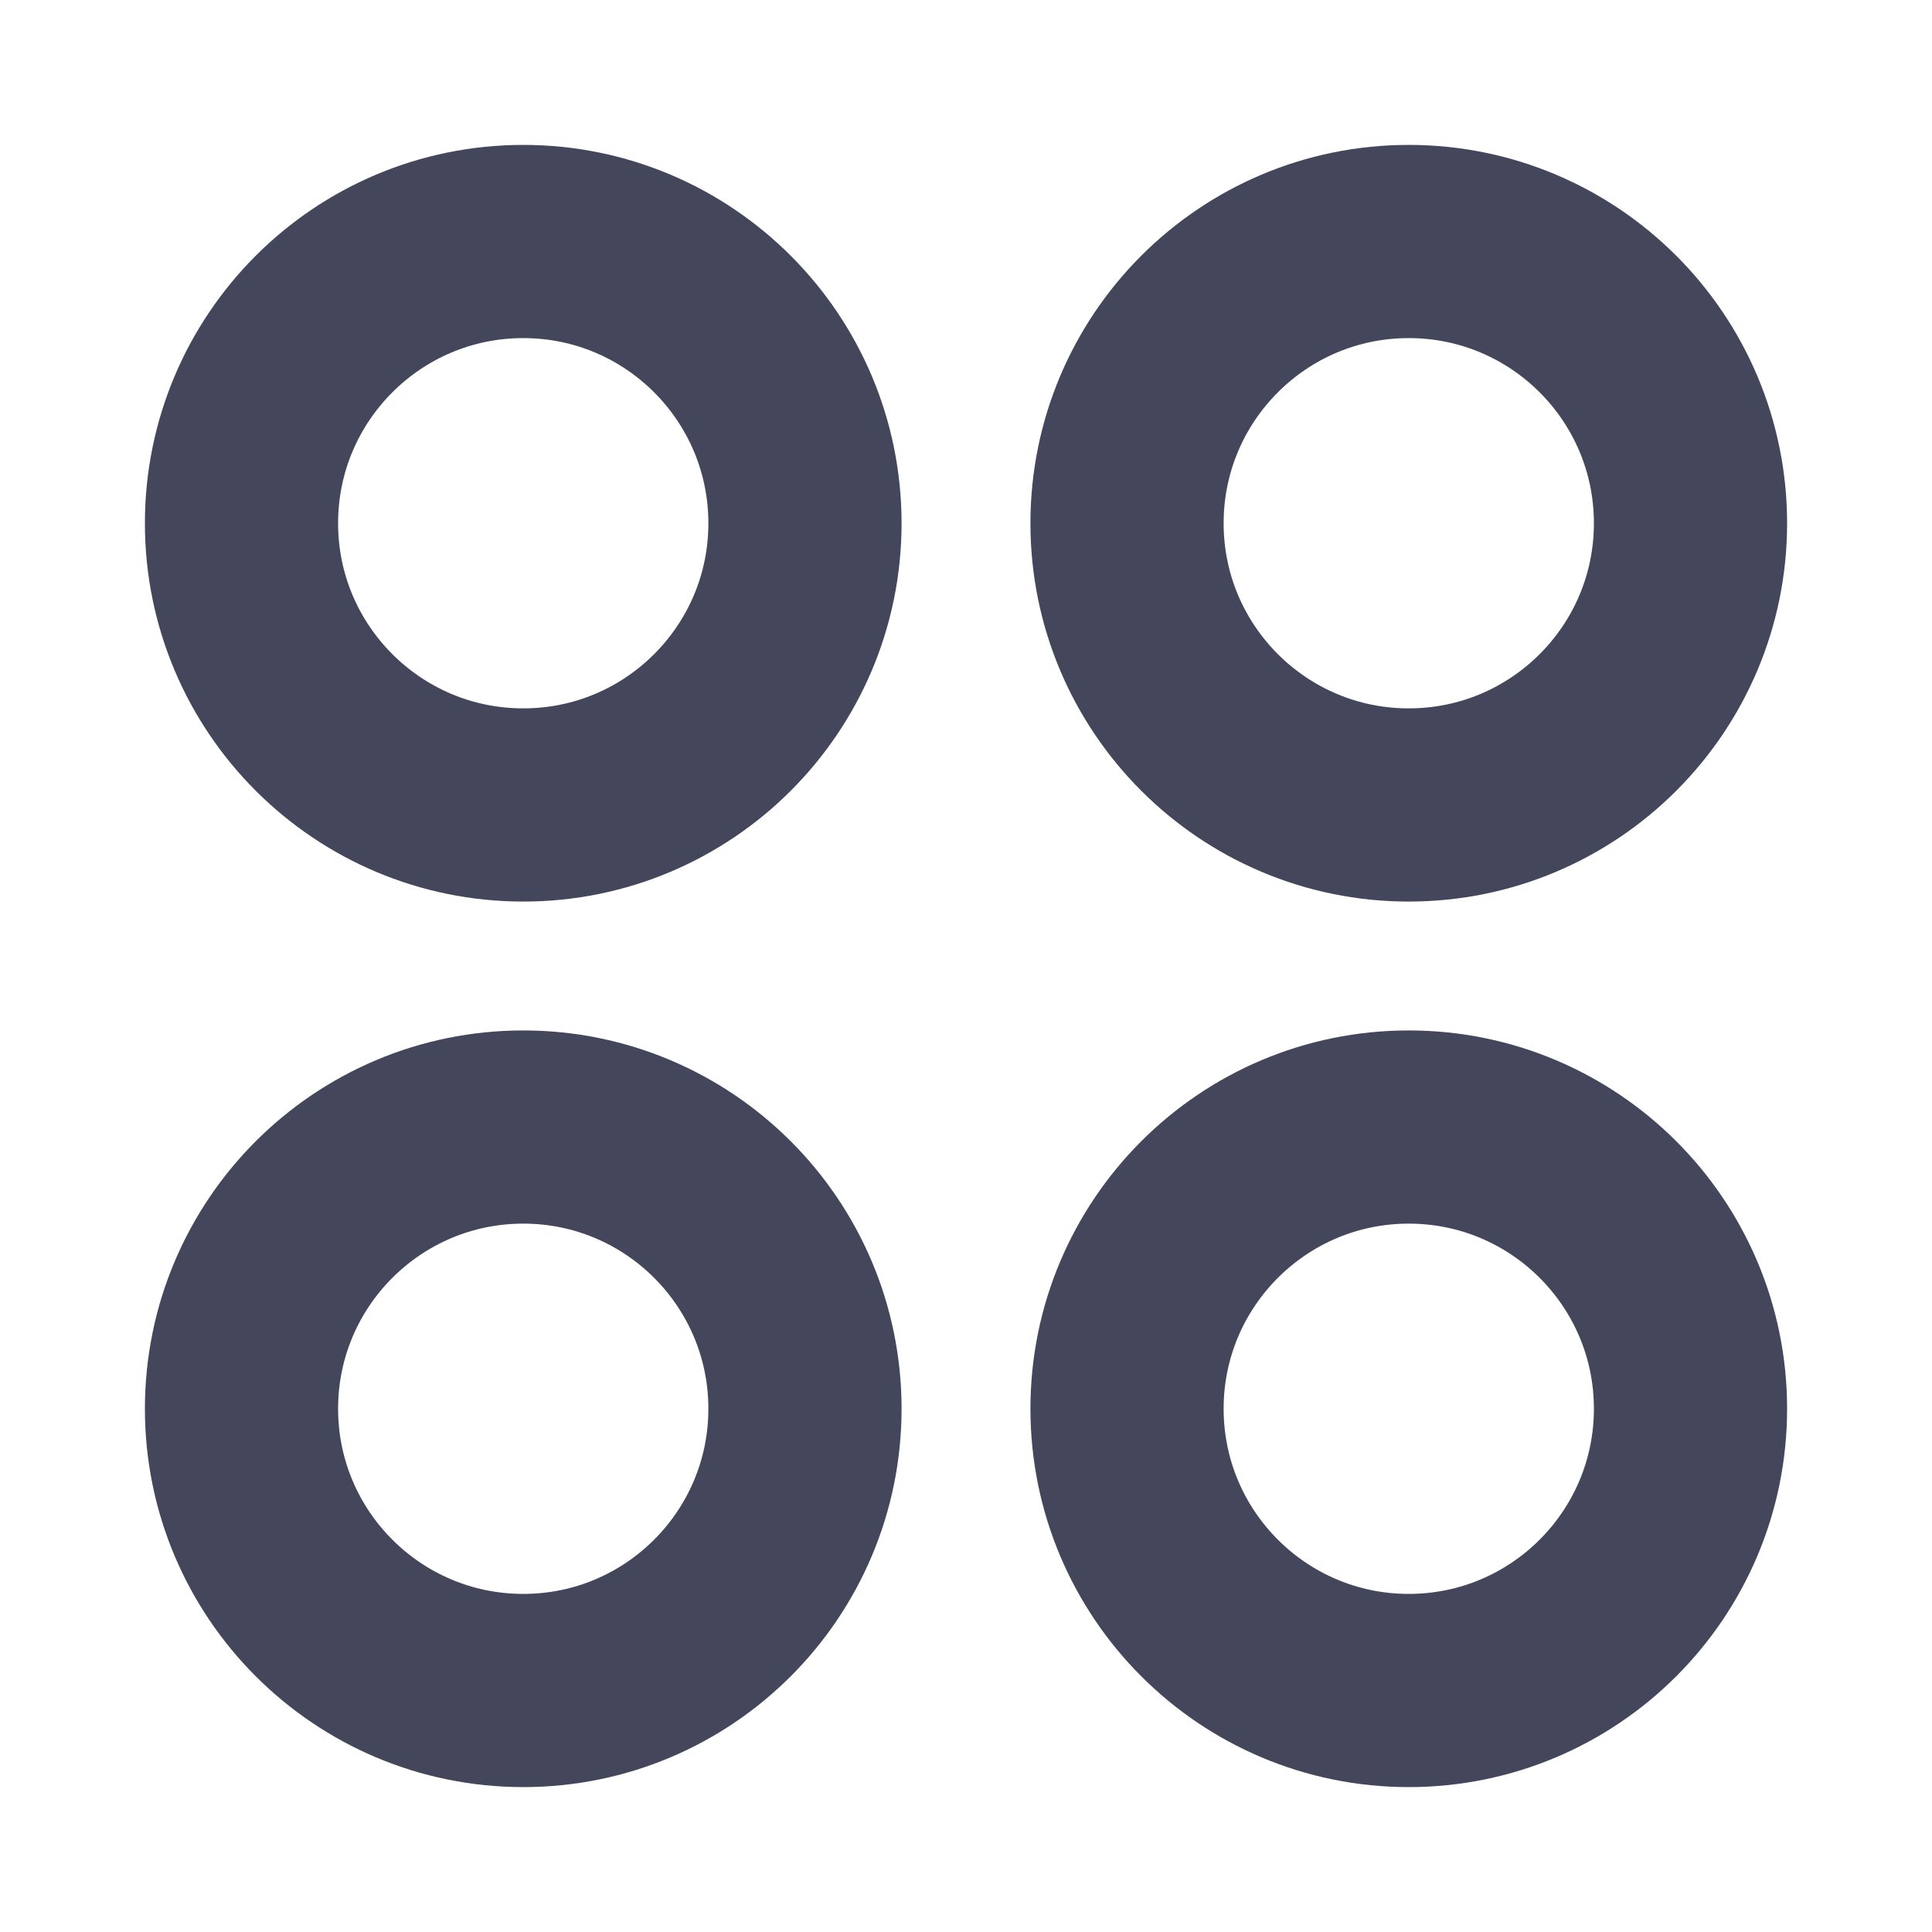
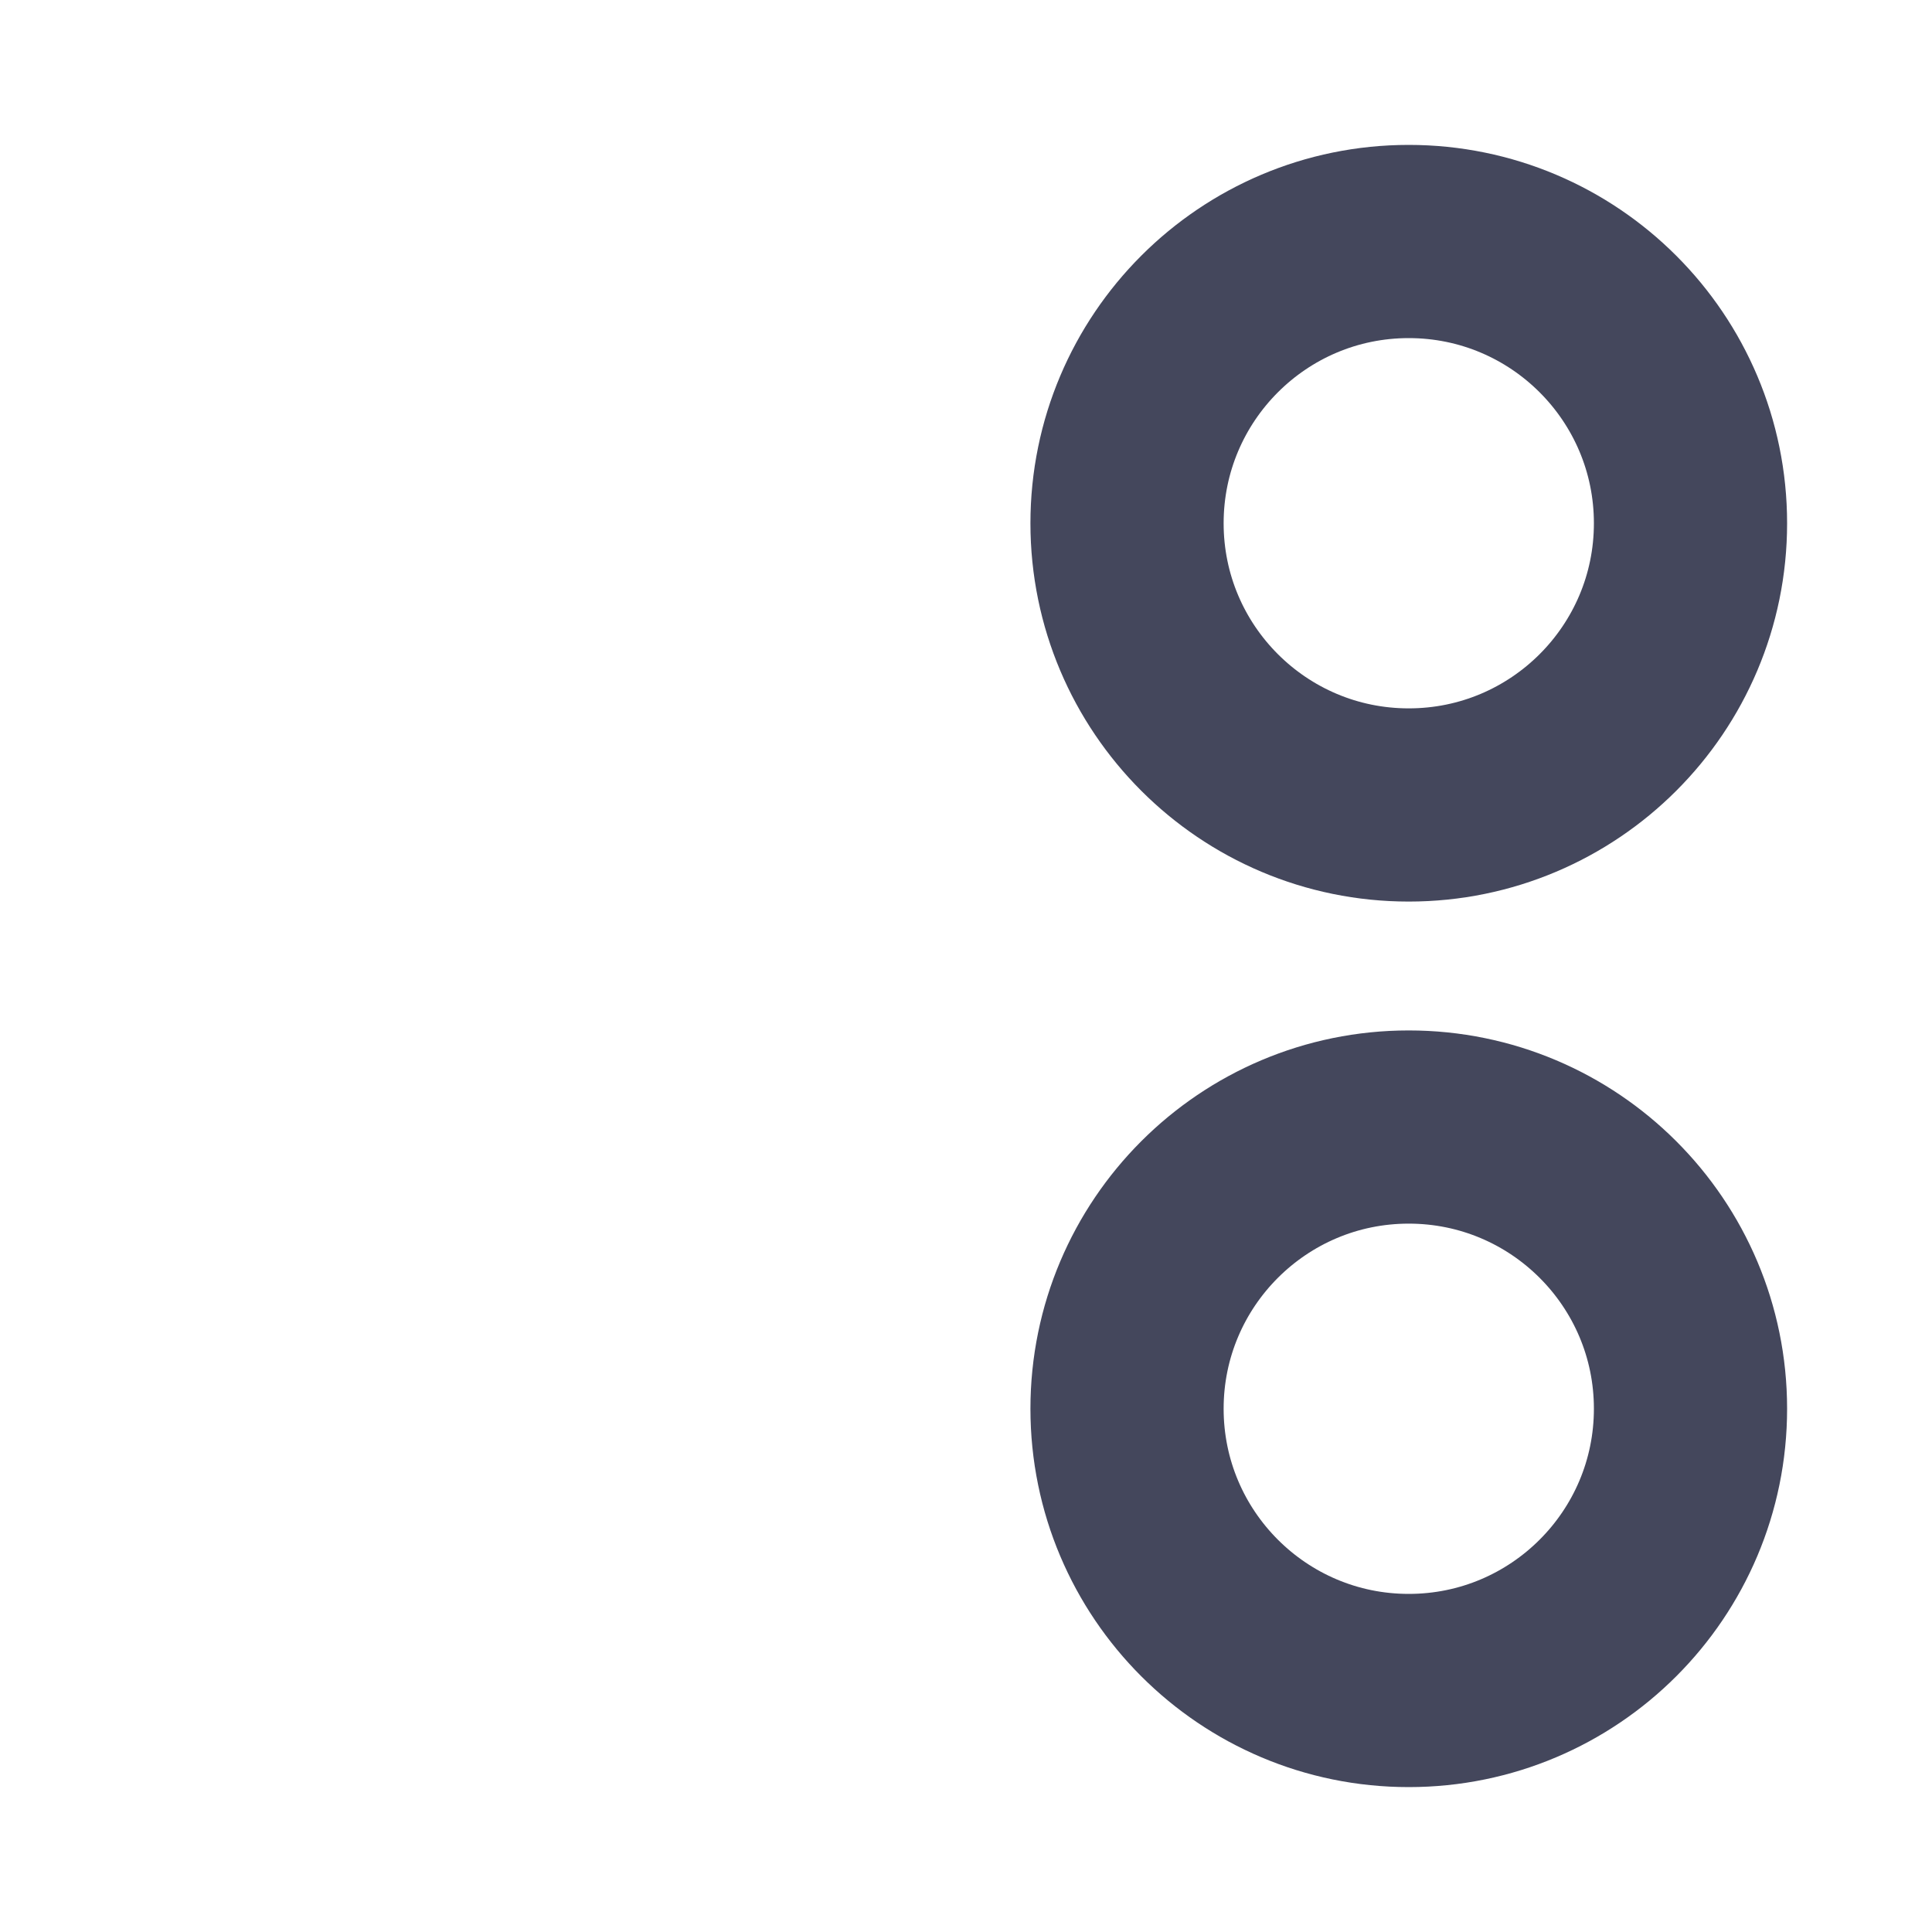
<svg xmlns="http://www.w3.org/2000/svg" width="20" height="20" viewBox="0 0 20 20" fill="none">
-   <path d="M5.417 8.333C7.027 8.333 8.333 7.027 8.333 5.417C8.333 3.806 7.027 2.5 5.417 2.5C3.806 2.5 2.5 3.806 2.5 5.417C2.5 7.027 3.806 8.333 5.417 8.333Z" stroke="#44475C" stroke-width="2" stroke-miterlimit="10" />
  <path d="M14.583 8.333C16.194 8.333 17.5 7.027 17.5 5.417C17.5 3.806 16.194 2.5 14.583 2.5C12.973 2.5 11.667 3.806 11.667 5.417C11.667 7.027 12.973 8.333 14.583 8.333Z" stroke="#44475C" stroke-width="2" stroke-miterlimit="10" />
-   <path d="M5.417 17.5C7.027 17.5 8.333 16.194 8.333 14.583C8.333 12.973 7.027 11.667 5.417 11.667C3.806 11.667 2.5 12.973 2.5 14.583C2.5 16.194 3.806 17.5 5.417 17.5Z" stroke="#44475C" stroke-width="2" stroke-miterlimit="10" />
  <path d="M14.583 17.5C16.194 17.5 17.5 16.194 17.5 14.583C17.5 12.973 16.194 11.667 14.583 11.667C12.973 11.667 11.667 12.973 11.667 14.583C11.667 16.194 12.973 17.5 14.583 17.5Z" stroke="#44475C" stroke-width="2" stroke-miterlimit="10" />
</svg>